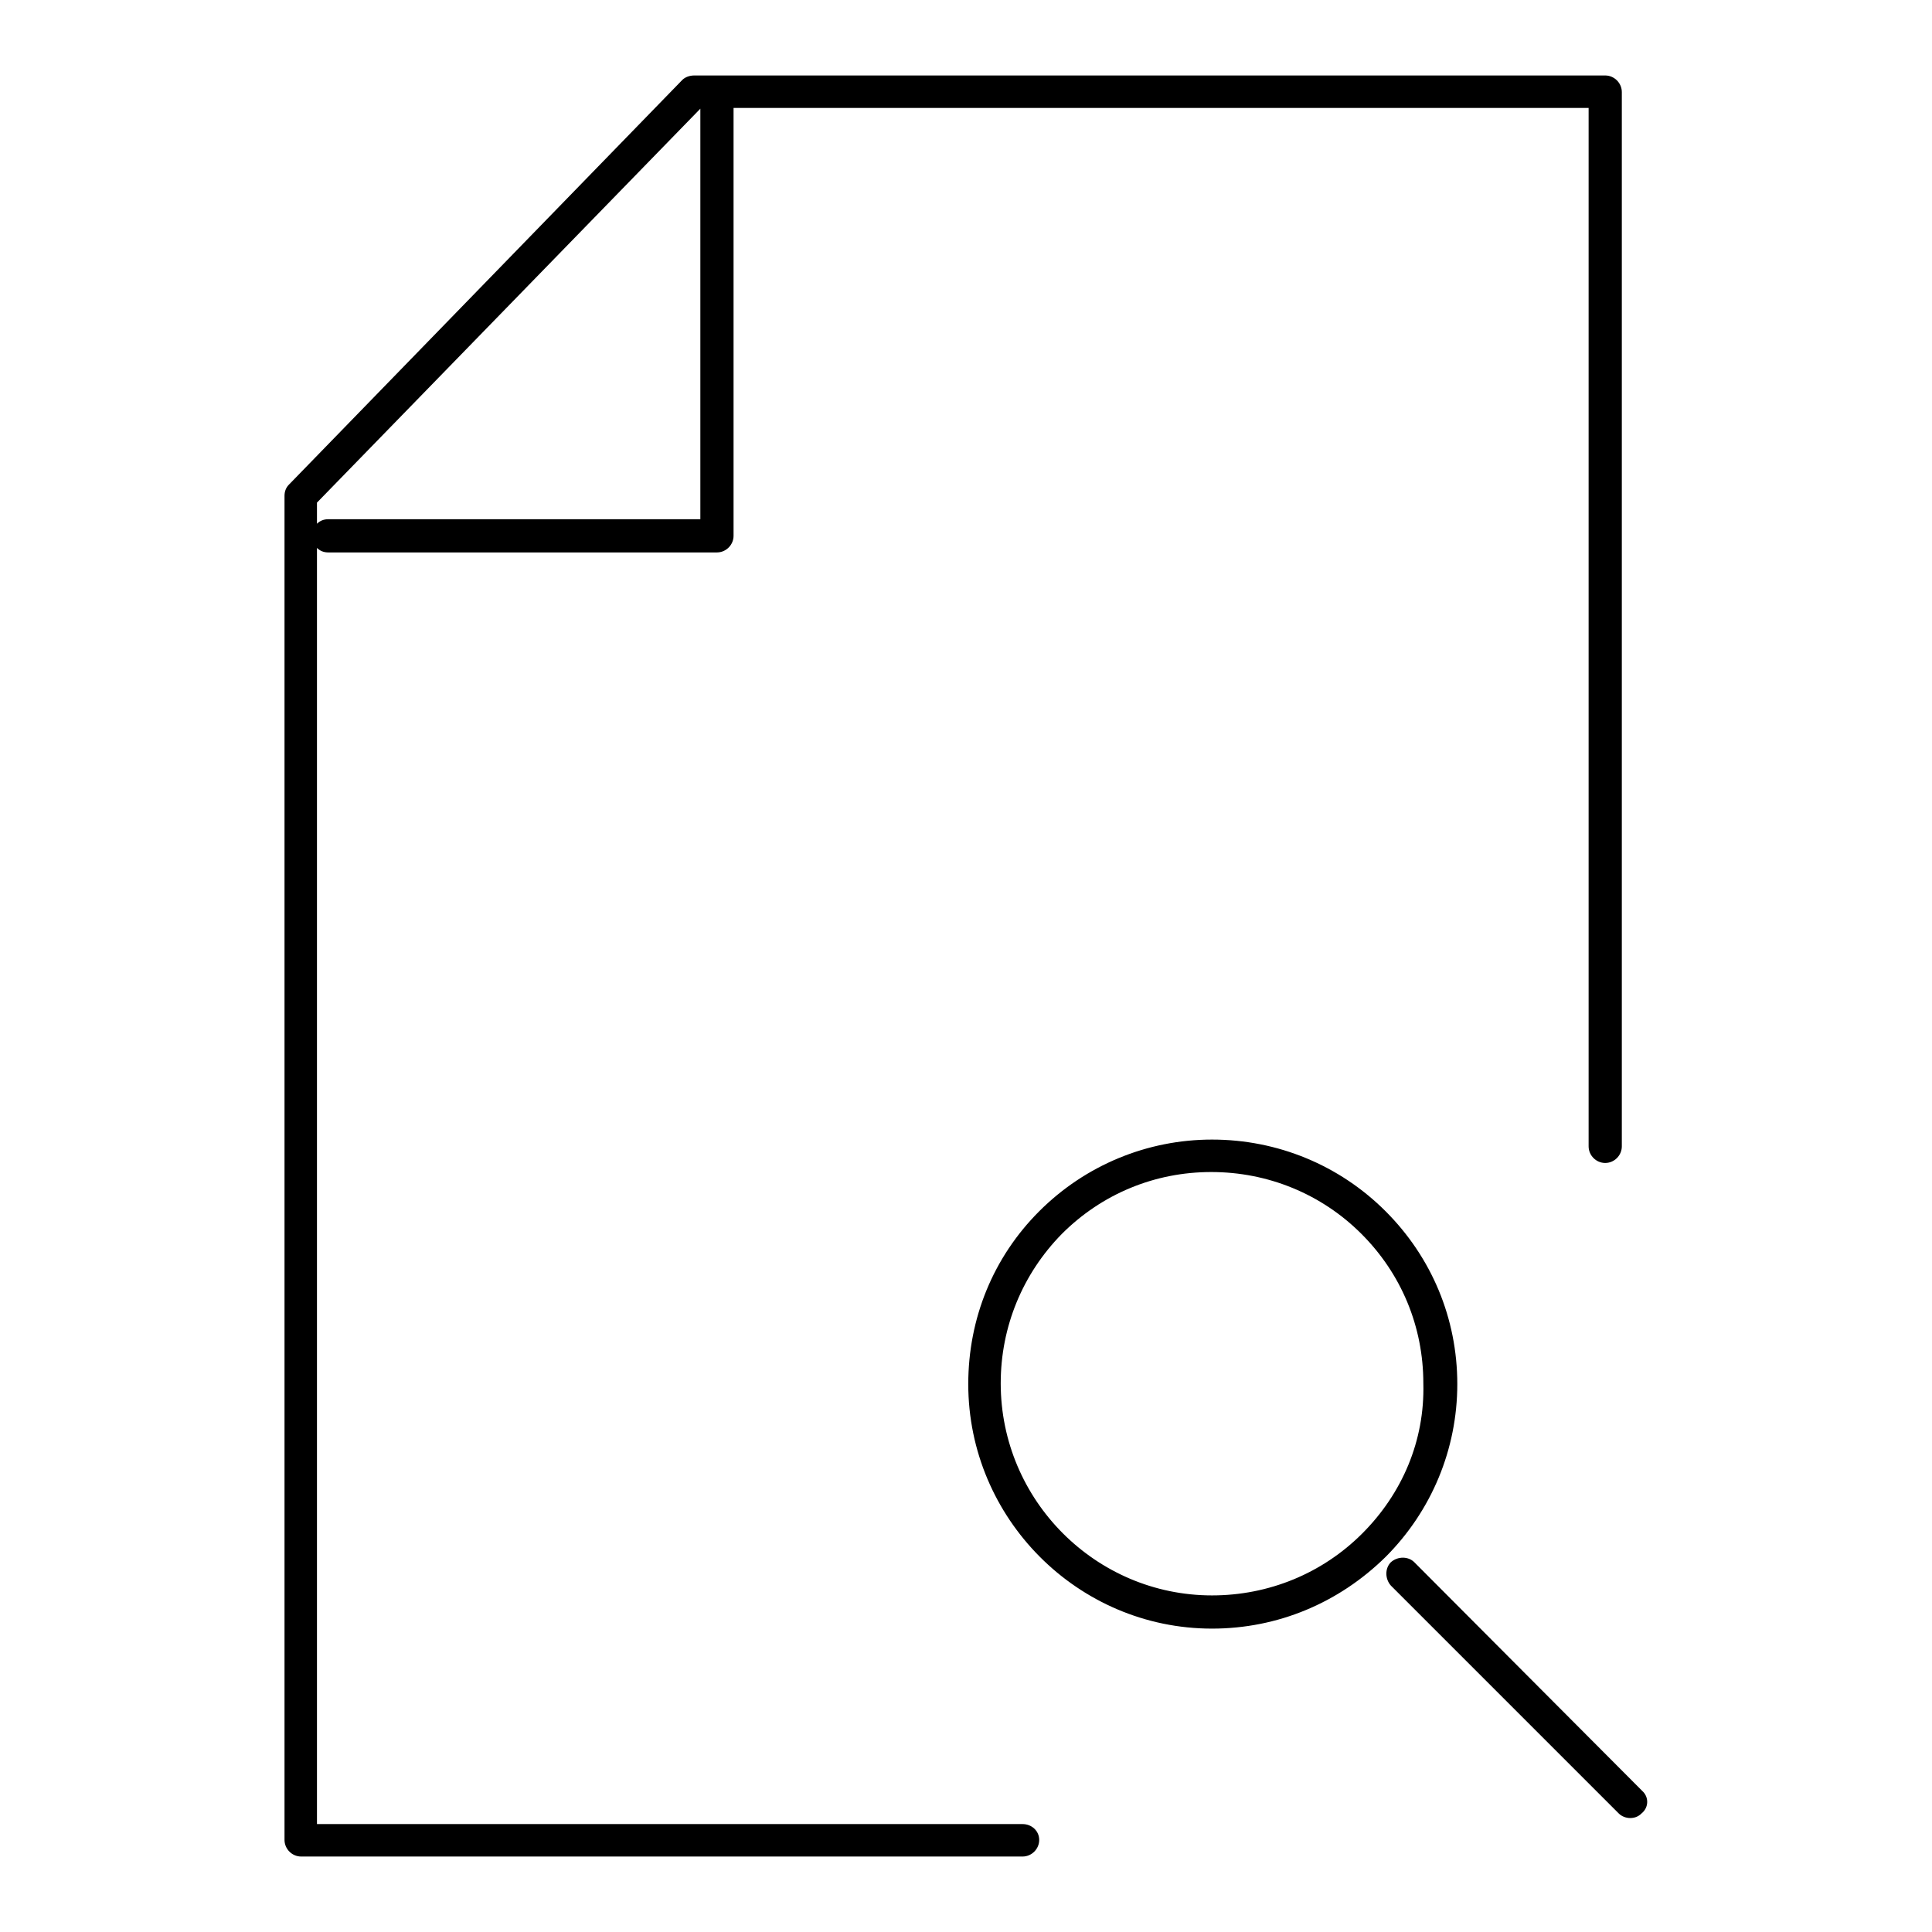
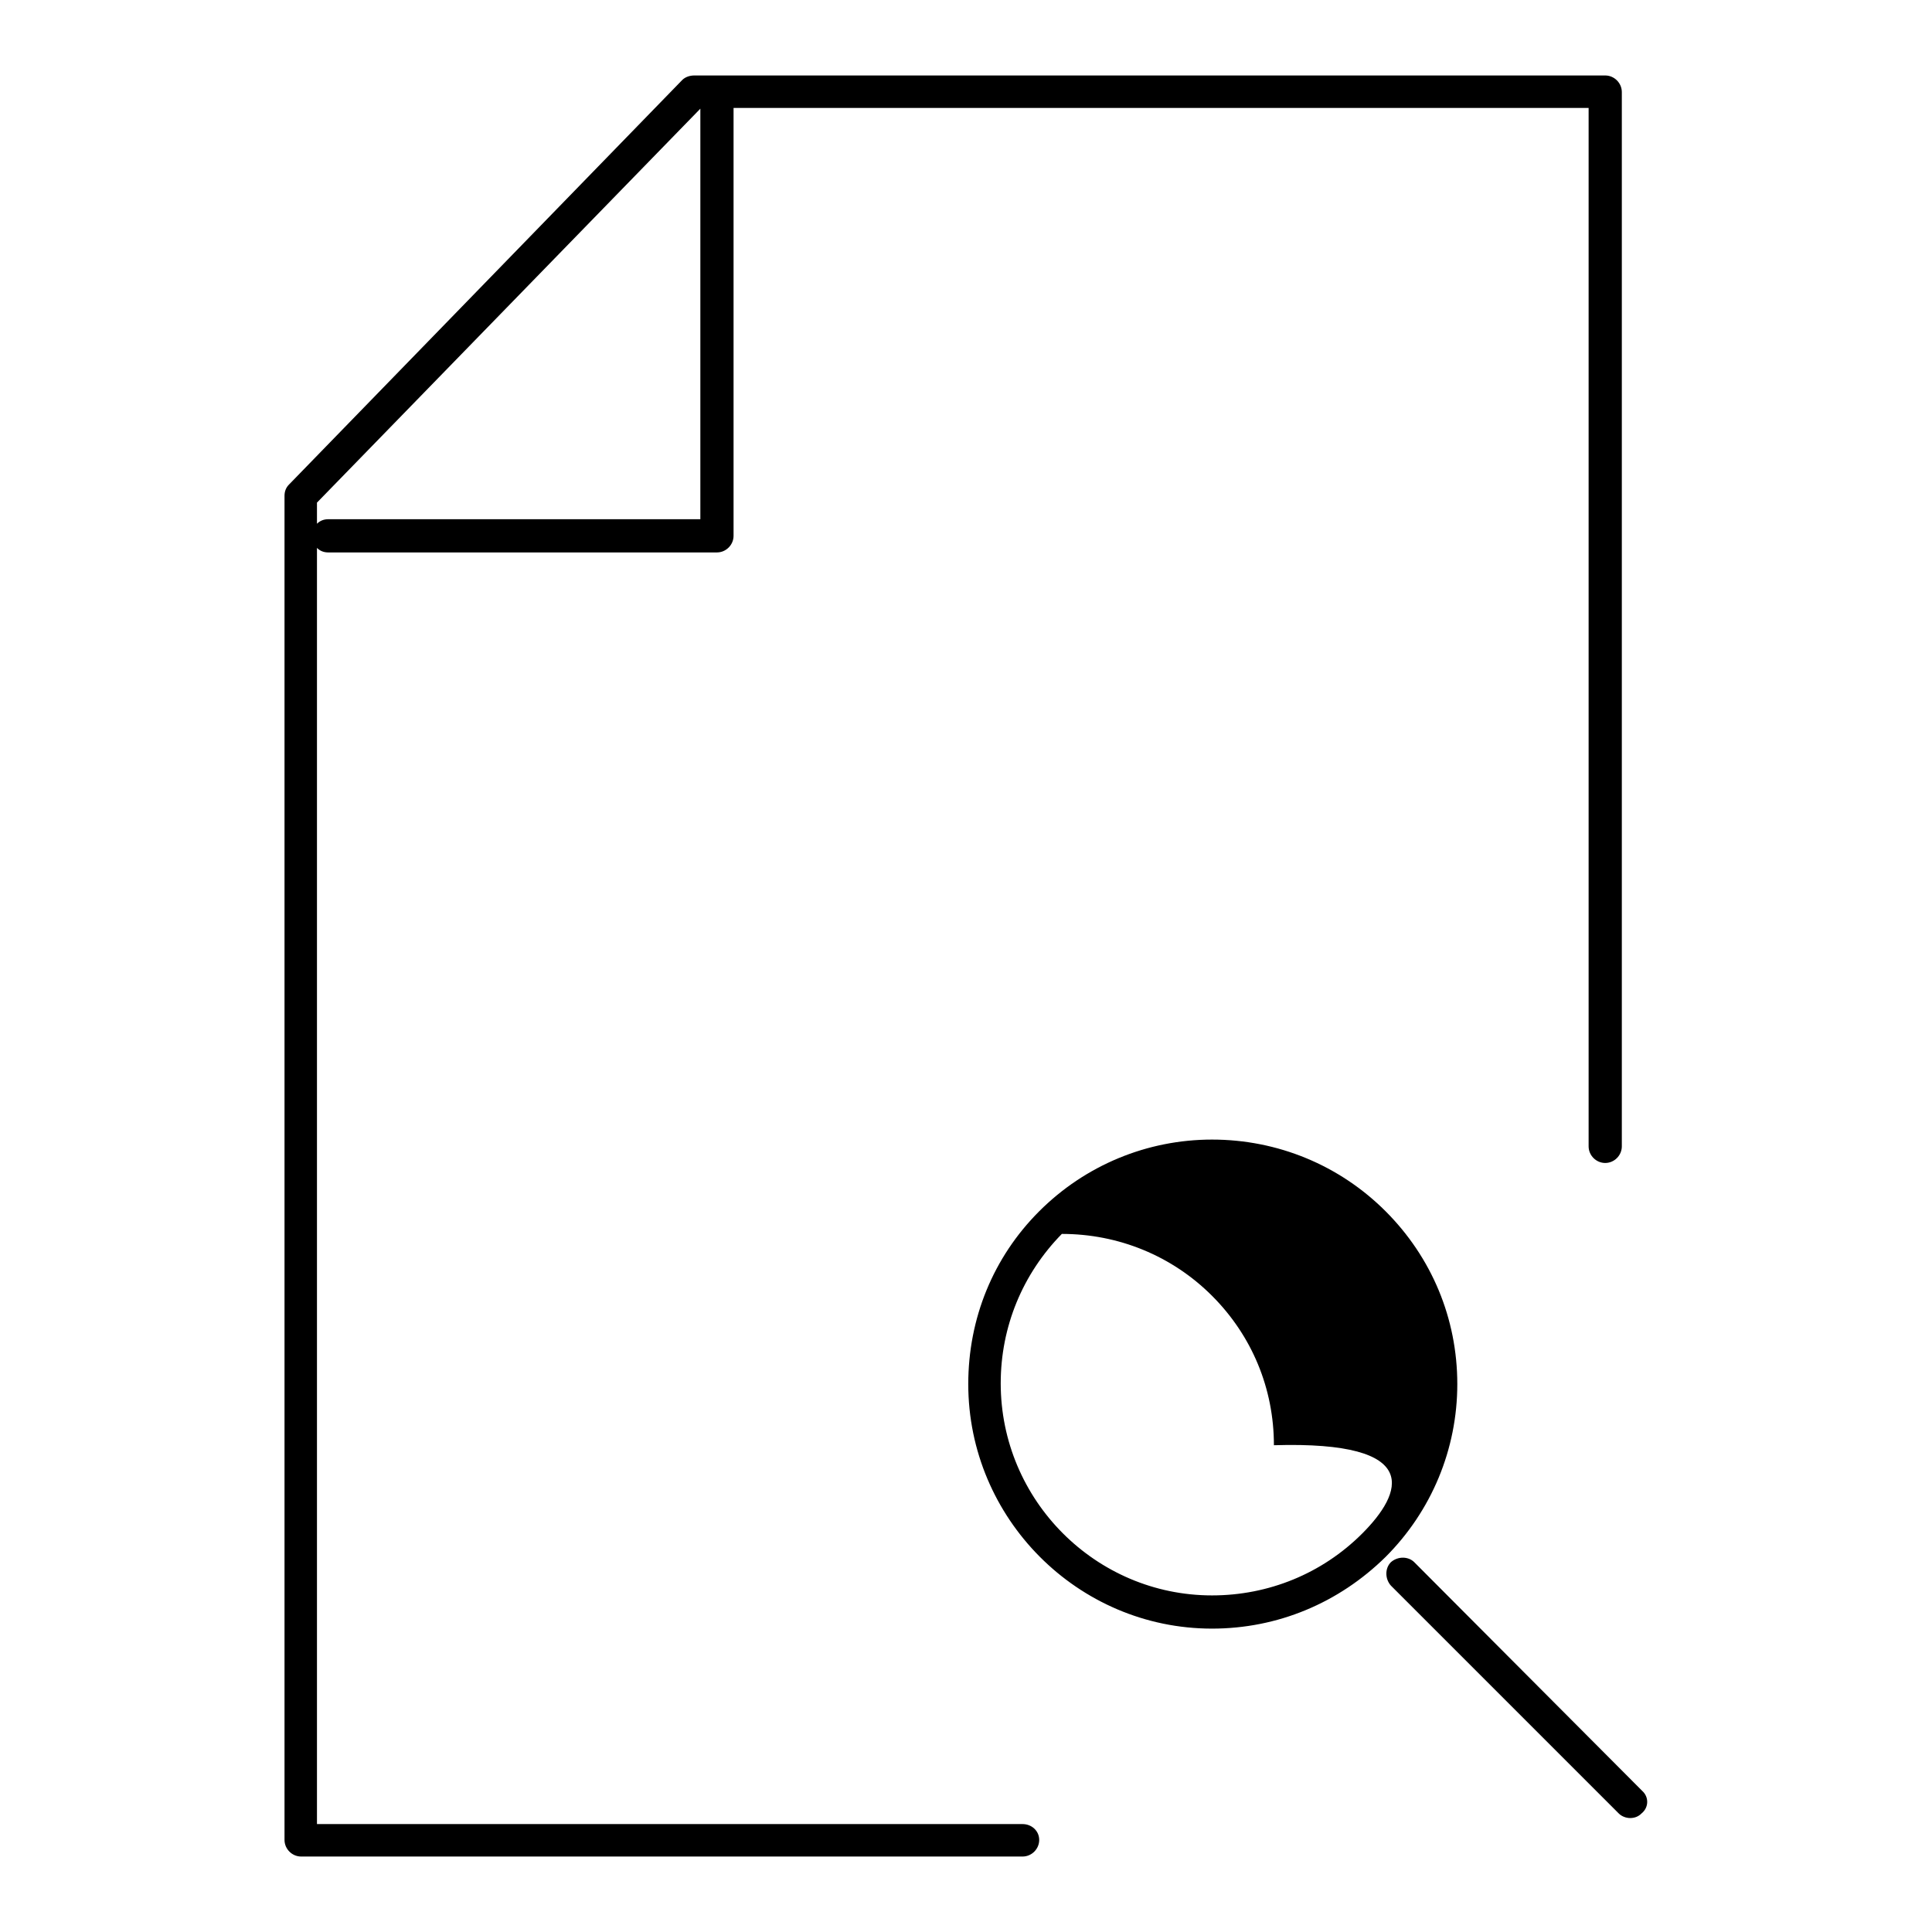
<svg xmlns="http://www.w3.org/2000/svg" version="1.1" x="0px" y="0px" viewBox="0 0 256 256" enable-background="new 0 0 256 256" xml:space="preserve">
  <g>
    <g>
-       <path fill="#000000" d="M135.5,241.7H42V72.6c0.4,0.4,0.9,0.6,1.5,0.6H95c1.2,0,2.2-1,2.2-2.2V14.3h113.3v137.6c0,1.2,1,2.2,2.2,2.2c1.2,0,2.2-1,2.2-2.2V12.2c0-1.2-1-2.2-2.2-2.2H92c-0.6,0-1.2,0.2-1.6,0.6L38.3,64.2c-0.4,0.4-0.6,0.9-0.6,1.5v178.1c0,1.2,1,2.2,2.2,2.2h95.6c1.2,0,2.2-1,2.2-2.2S136.7,241.7,135.5,241.7z M42,66.6l50.8-52.2v54.4H43.5c-0.6,0-1.1,0.2-1.5,0.6L42,66.6L42,66.6z M183.6,160.5c-6.1-6.1-14.3-9.5-23-9.5c-8.6,0-16.8,3.4-22.9,9.5c-6.1,6.1-9.4,14.2-9.4,22.9c0,17.8,14.5,32.4,32.3,32.4c8.7,0,16.8-3.4,23-9.5c6.1-6.1,9.5-14.3,9.5-22.9C193.1,174.7,189.7,166.6,183.6,160.5z M180.5,203.2c-5.3,5.3-12.4,8.2-19.9,8.2c-15.4,0-28-12.6-28-28.1c0-7.5,2.9-14.5,8.1-19.8c5.3-5.3,12.3-8.2,19.8-8.2c7.5,0,14.6,2.9,19.9,8.2c5.3,5.3,8.2,12.3,8.2,19.8C188.8,190.9,185.8,197.9,180.5,203.2z M217.6,237.3L187.4,207c-0.8-0.8-2.2-0.8-3.1,0c-0.8,0.8-0.8,2.2,0,3.1l30.2,30.2c0.4,0.4,1,0.6,1.5,0.6c0.6,0,1.1-0.2,1.5-0.6C218.5,239.5,218.5,238.1,217.6,237.3z" />
+       <path fill="#000000" d="M135.5,241.7H42V72.6c0.4,0.4,0.9,0.6,1.5,0.6H95c1.2,0,2.2-1,2.2-2.2V14.3h113.3v137.6c0,1.2,1,2.2,2.2,2.2c1.2,0,2.2-1,2.2-2.2V12.2c0-1.2-1-2.2-2.2-2.2H92c-0.6,0-1.2,0.2-1.6,0.6L38.3,64.2c-0.4,0.4-0.6,0.9-0.6,1.5v178.1c0,1.2,1,2.2,2.2,2.2h95.6c1.2,0,2.2-1,2.2-2.2S136.7,241.7,135.5,241.7z M42,66.6l50.8-52.2v54.4H43.5c-0.6,0-1.1,0.2-1.5,0.6L42,66.6L42,66.6z M183.6,160.5c-6.1-6.1-14.3-9.5-23-9.5c-8.6,0-16.8,3.4-22.9,9.5c-6.1,6.1-9.4,14.2-9.4,22.9c0,17.8,14.5,32.4,32.3,32.4c8.7,0,16.8-3.4,23-9.5c6.1-6.1,9.5-14.3,9.5-22.9C193.1,174.7,189.7,166.6,183.6,160.5z M180.5,203.2c-5.3,5.3-12.4,8.2-19.9,8.2c-15.4,0-28-12.6-28-28.1c0-7.5,2.9-14.5,8.1-19.8c7.5,0,14.6,2.9,19.9,8.2c5.3,5.3,8.2,12.3,8.2,19.8C188.8,190.9,185.8,197.9,180.5,203.2z M217.6,237.3L187.4,207c-0.8-0.8-2.2-0.8-3.1,0c-0.8,0.8-0.8,2.2,0,3.1l30.2,30.2c0.4,0.4,1,0.6,1.5,0.6c0.6,0,1.1-0.2,1.5-0.6C218.5,239.5,218.5,238.1,217.6,237.3z" />
    </g>
  </g>
</svg>